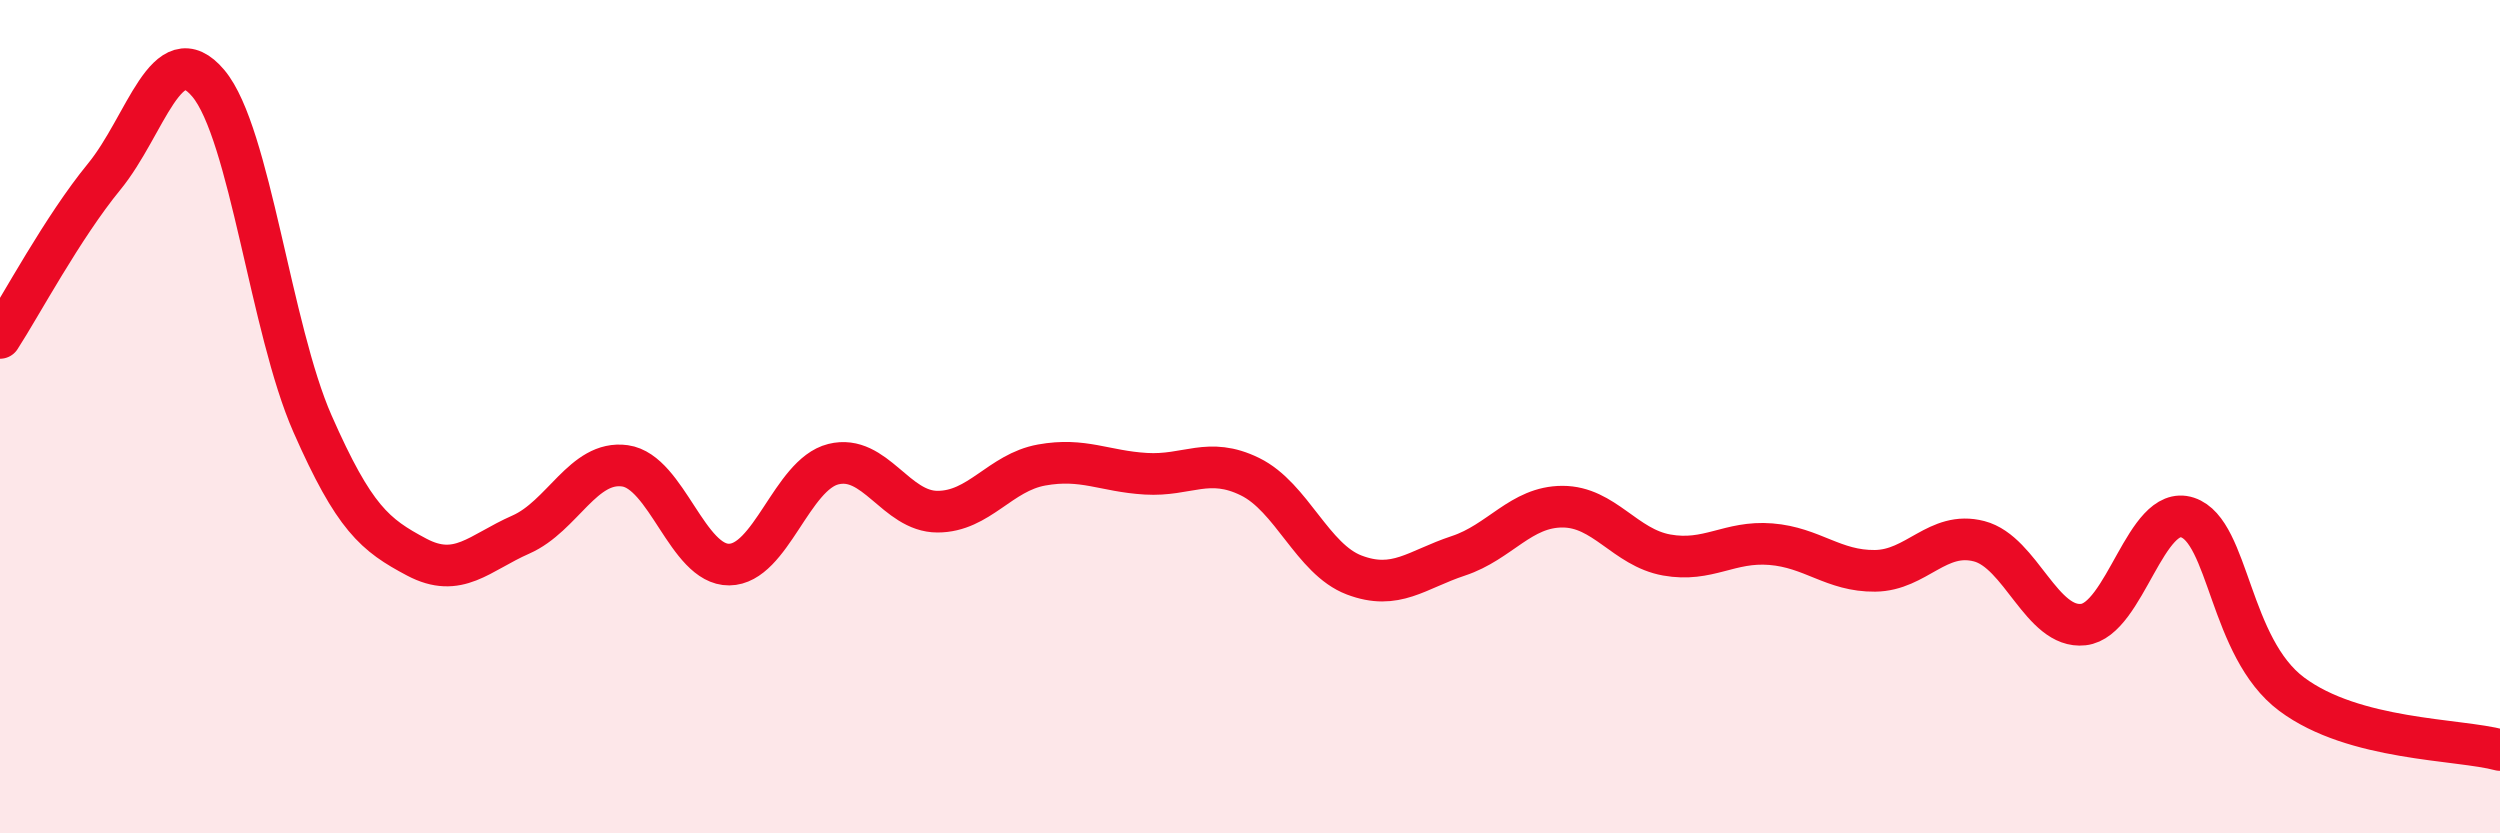
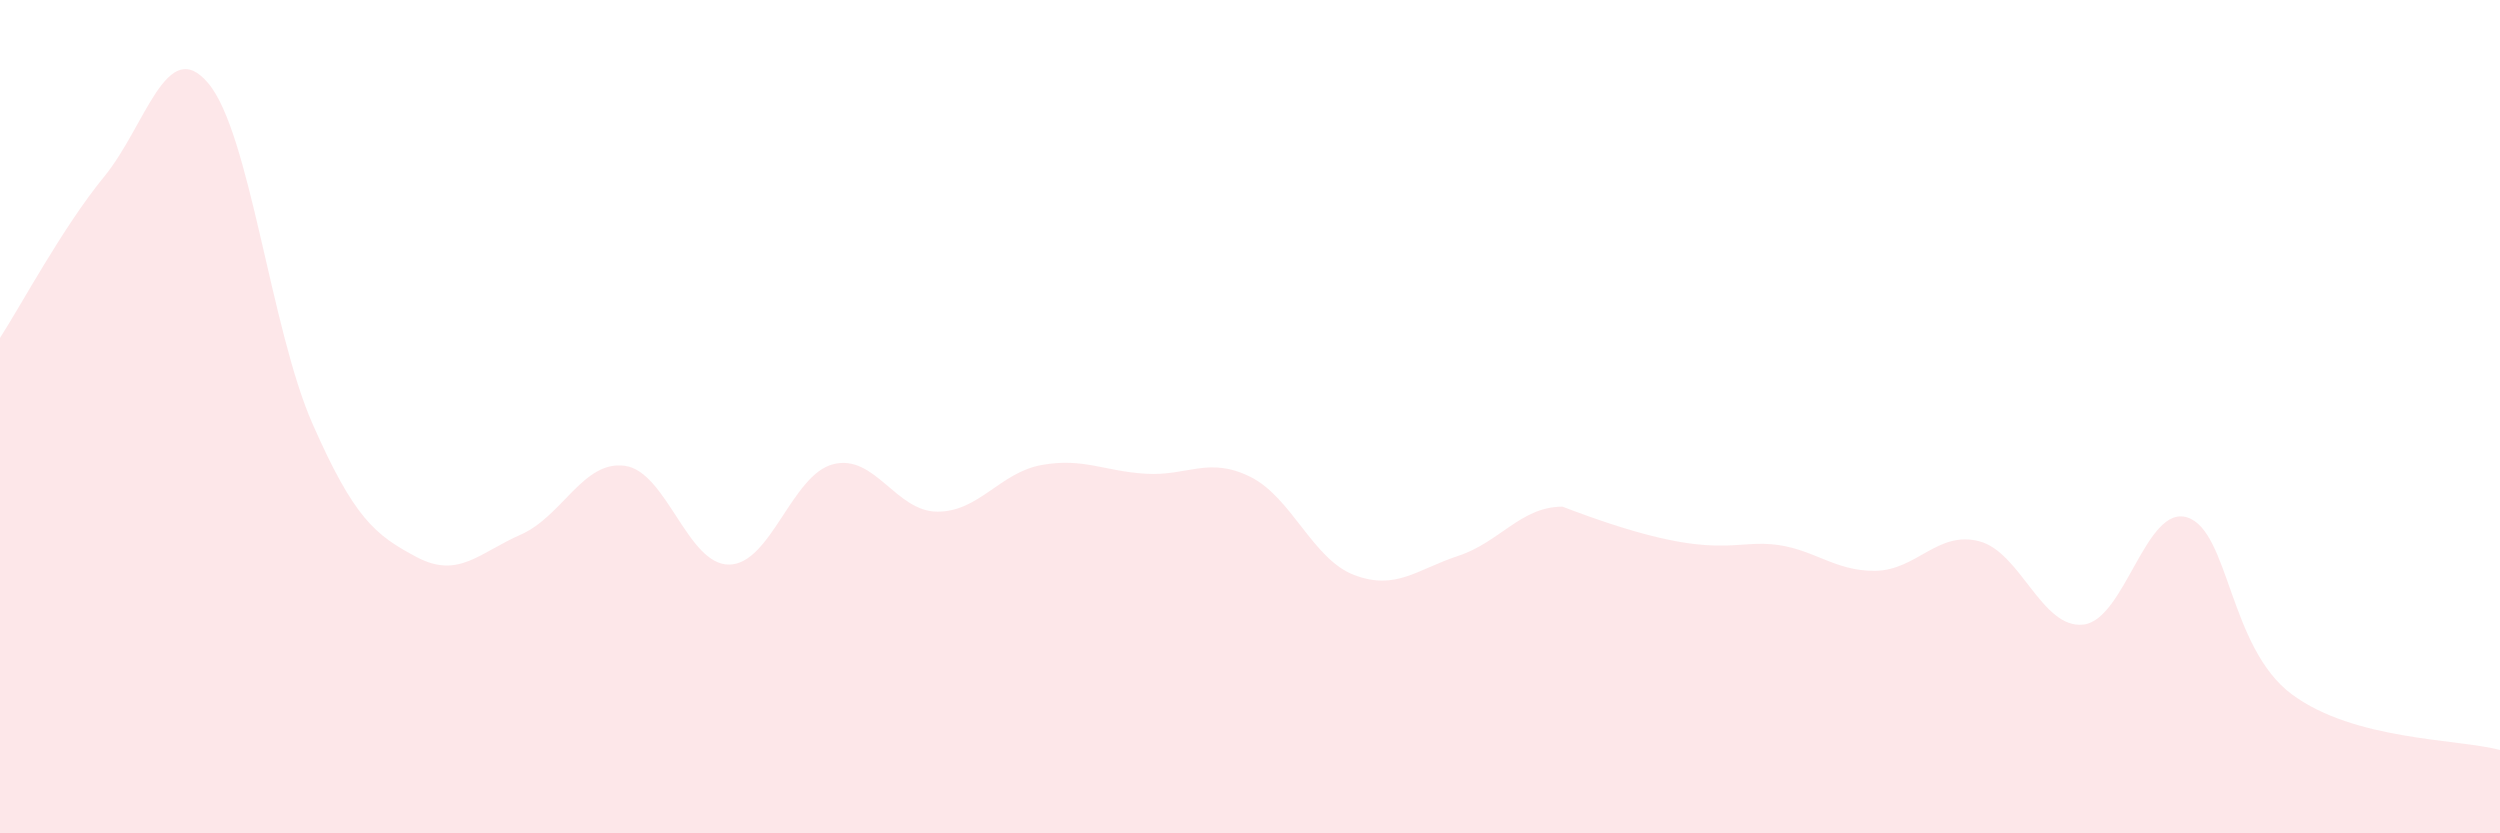
<svg xmlns="http://www.w3.org/2000/svg" width="60" height="20" viewBox="0 0 60 20">
-   <path d="M 0,8.11 C 0.5,7.34 1.5,5.46 2.5,4.24 C 3.5,3.02 4,0.81 5,2 C 6,3.19 6.5,7.9 7.5,10.17 C 8.5,12.44 9,12.84 10,13.37 C 11,13.9 11.5,13.27 12.5,12.83 C 13.5,12.39 14,11.04 15,11.18 C 16,11.32 16.5,13.56 17.5,13.55 C 18.5,13.54 19,11.39 20,11.14 C 21,10.89 21.5,12.28 22.5,12.28 C 23.5,12.28 24,11.34 25,11.16 C 26,10.98 26.5,11.31 27.5,11.37 C 28.5,11.43 29,10.95 30,11.44 C 31,11.93 31.5,13.42 32.5,13.8 C 33.5,14.18 34,13.67 35,13.34 C 36,13.01 36.5,12.16 37.5,12.16 C 38.5,12.16 39,13.14 40,13.32 C 41,13.5 41.5,12.98 42.5,13.06 C 43.5,13.14 44,13.71 45,13.7 C 46,13.69 46.5,12.73 47.5,12.99 C 48.5,13.25 49,15.1 50,14.99 C 51,14.88 51.5,12.09 52.5,12.42 C 53.5,12.75 53.5,15.54 55,16.66 C 56.5,17.78 59,17.73 60,18L60 20L0 20Z" fill="#EB0A25" opacity="0.1" stroke-linecap="round" stroke-linejoin="round" />
-   <path d="M 0,8.11 C 0.5,7.34 1.5,5.46 2.5,4.24 C 3.5,3.02 4,0.81 5,2 C 6,3.19 6.5,7.9 7.5,10.17 C 8.5,12.44 9,12.84 10,13.37 C 11,13.9 11.5,13.27 12.5,12.83 C 13.5,12.39 14,11.04 15,11.18 C 16,11.32 16.5,13.56 17.5,13.55 C 18.5,13.54 19,11.39 20,11.14 C 21,10.89 21.5,12.28 22.5,12.28 C 23.5,12.28 24,11.34 25,11.16 C 26,10.98 26.5,11.31 27.5,11.37 C 28.5,11.43 29,10.95 30,11.44 C 31,11.93 31.5,13.42 32.5,13.8 C 33.5,14.18 34,13.67 35,13.34 C 36,13.01 36.5,12.16 37.5,12.16 C 38.5,12.16 39,13.14 40,13.32 C 41,13.5 41.5,12.98 42.5,13.06 C 43.5,13.14 44,13.71 45,13.7 C 46,13.69 46.5,12.73 47.5,12.99 C 48.5,13.25 49,15.1 50,14.99 C 51,14.88 51.5,12.09 52.5,12.42 C 53.5,12.75 53.5,15.54 55,16.66 C 56.5,17.78 59,17.73 60,18" stroke="#EB0A25" stroke-width="1" fill="none" stroke-linecap="round" stroke-linejoin="round" />
+   <path d="M 0,8.11 C 0.5,7.34 1.5,5.46 2.5,4.24 C 3.5,3.02 4,0.81 5,2 C 6,3.19 6.5,7.9 7.5,10.17 C 8.5,12.44 9,12.84 10,13.37 C 11,13.9 11.5,13.27 12.5,12.83 C 13.5,12.39 14,11.04 15,11.18 C 16,11.32 16.5,13.56 17.5,13.55 C 18.5,13.54 19,11.39 20,11.14 C 21,10.89 21.5,12.28 22.5,12.28 C 23.5,12.28 24,11.34 25,11.16 C 26,10.98 26.5,11.31 27.5,11.37 C 28.5,11.43 29,10.95 30,11.44 C 31,11.93 31.5,13.42 32.5,13.8 C 33.5,14.18 34,13.67 35,13.34 C 36,13.01 36.5,12.16 37.5,12.16 C 41,13.5 41.5,12.98 42.5,13.06 C 43.5,13.14 44,13.71 45,13.7 C 46,13.69 46.5,12.73 47.5,12.99 C 48.5,13.25 49,15.1 50,14.99 C 51,14.88 51.5,12.09 52.5,12.42 C 53.5,12.75 53.5,15.54 55,16.66 C 56.5,17.78 59,17.73 60,18L60 20L0 20Z" fill="#EB0A25" opacity="0.1" stroke-linecap="round" stroke-linejoin="round" />
</svg>